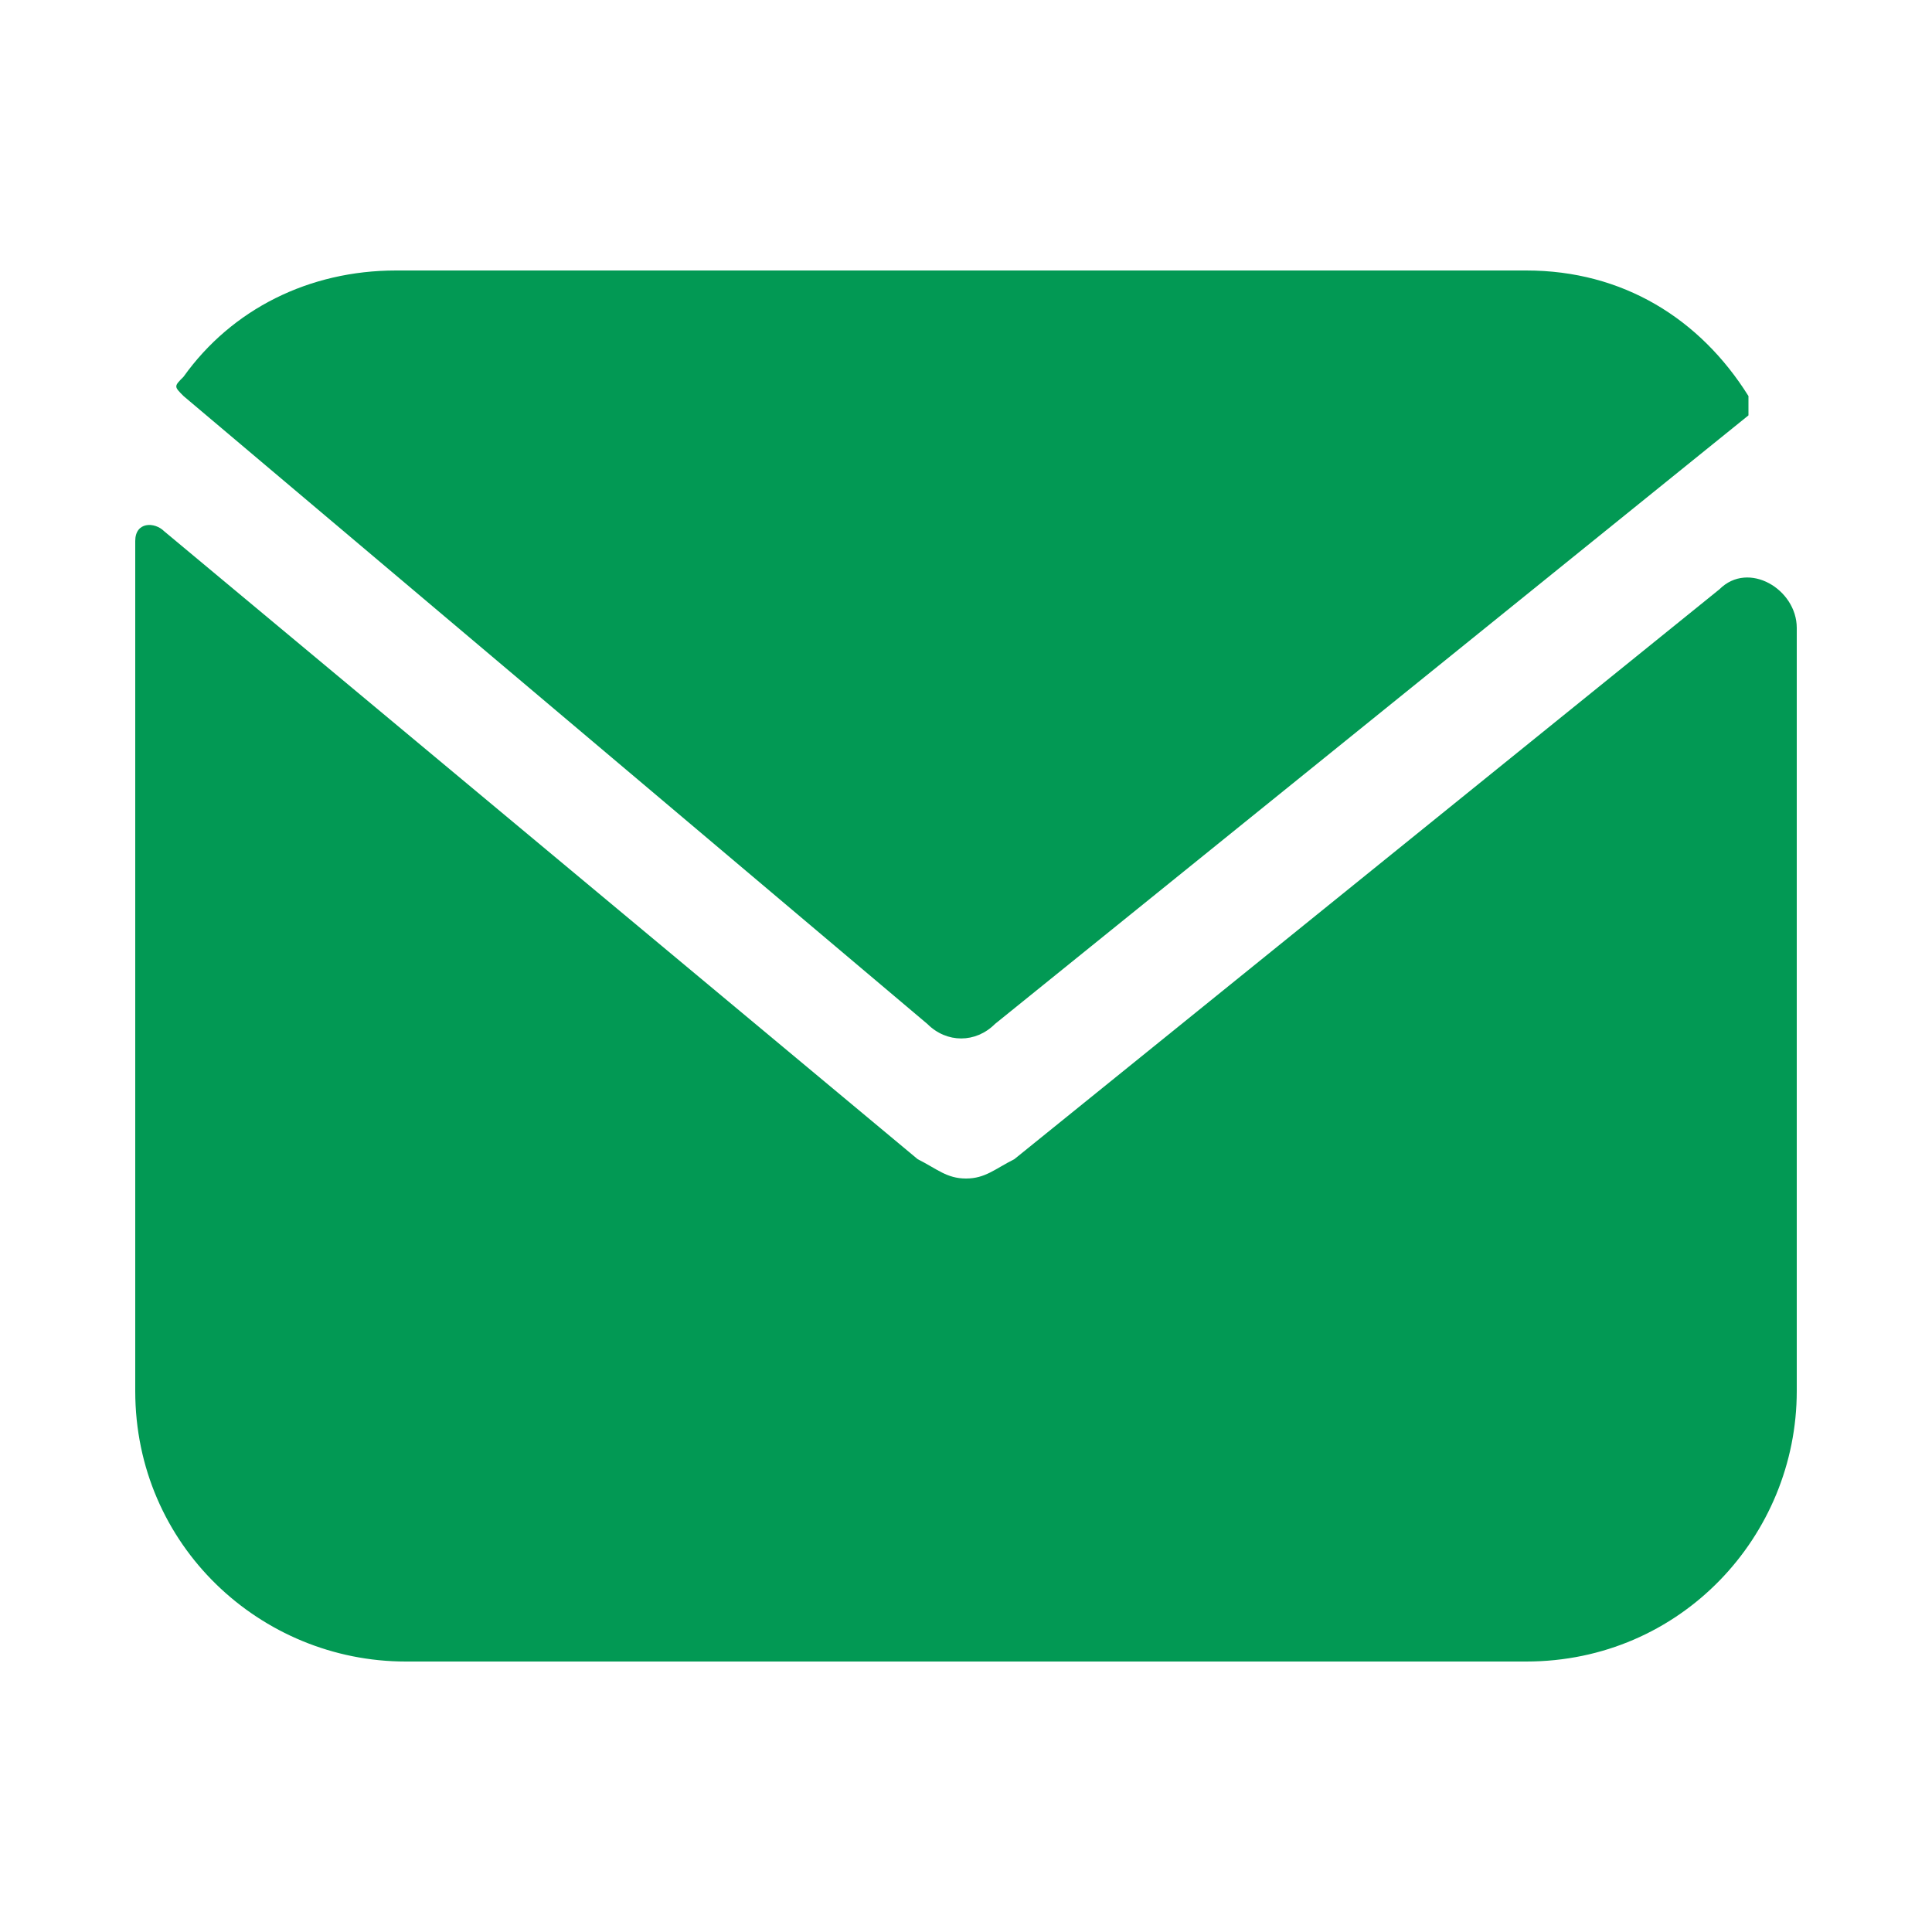
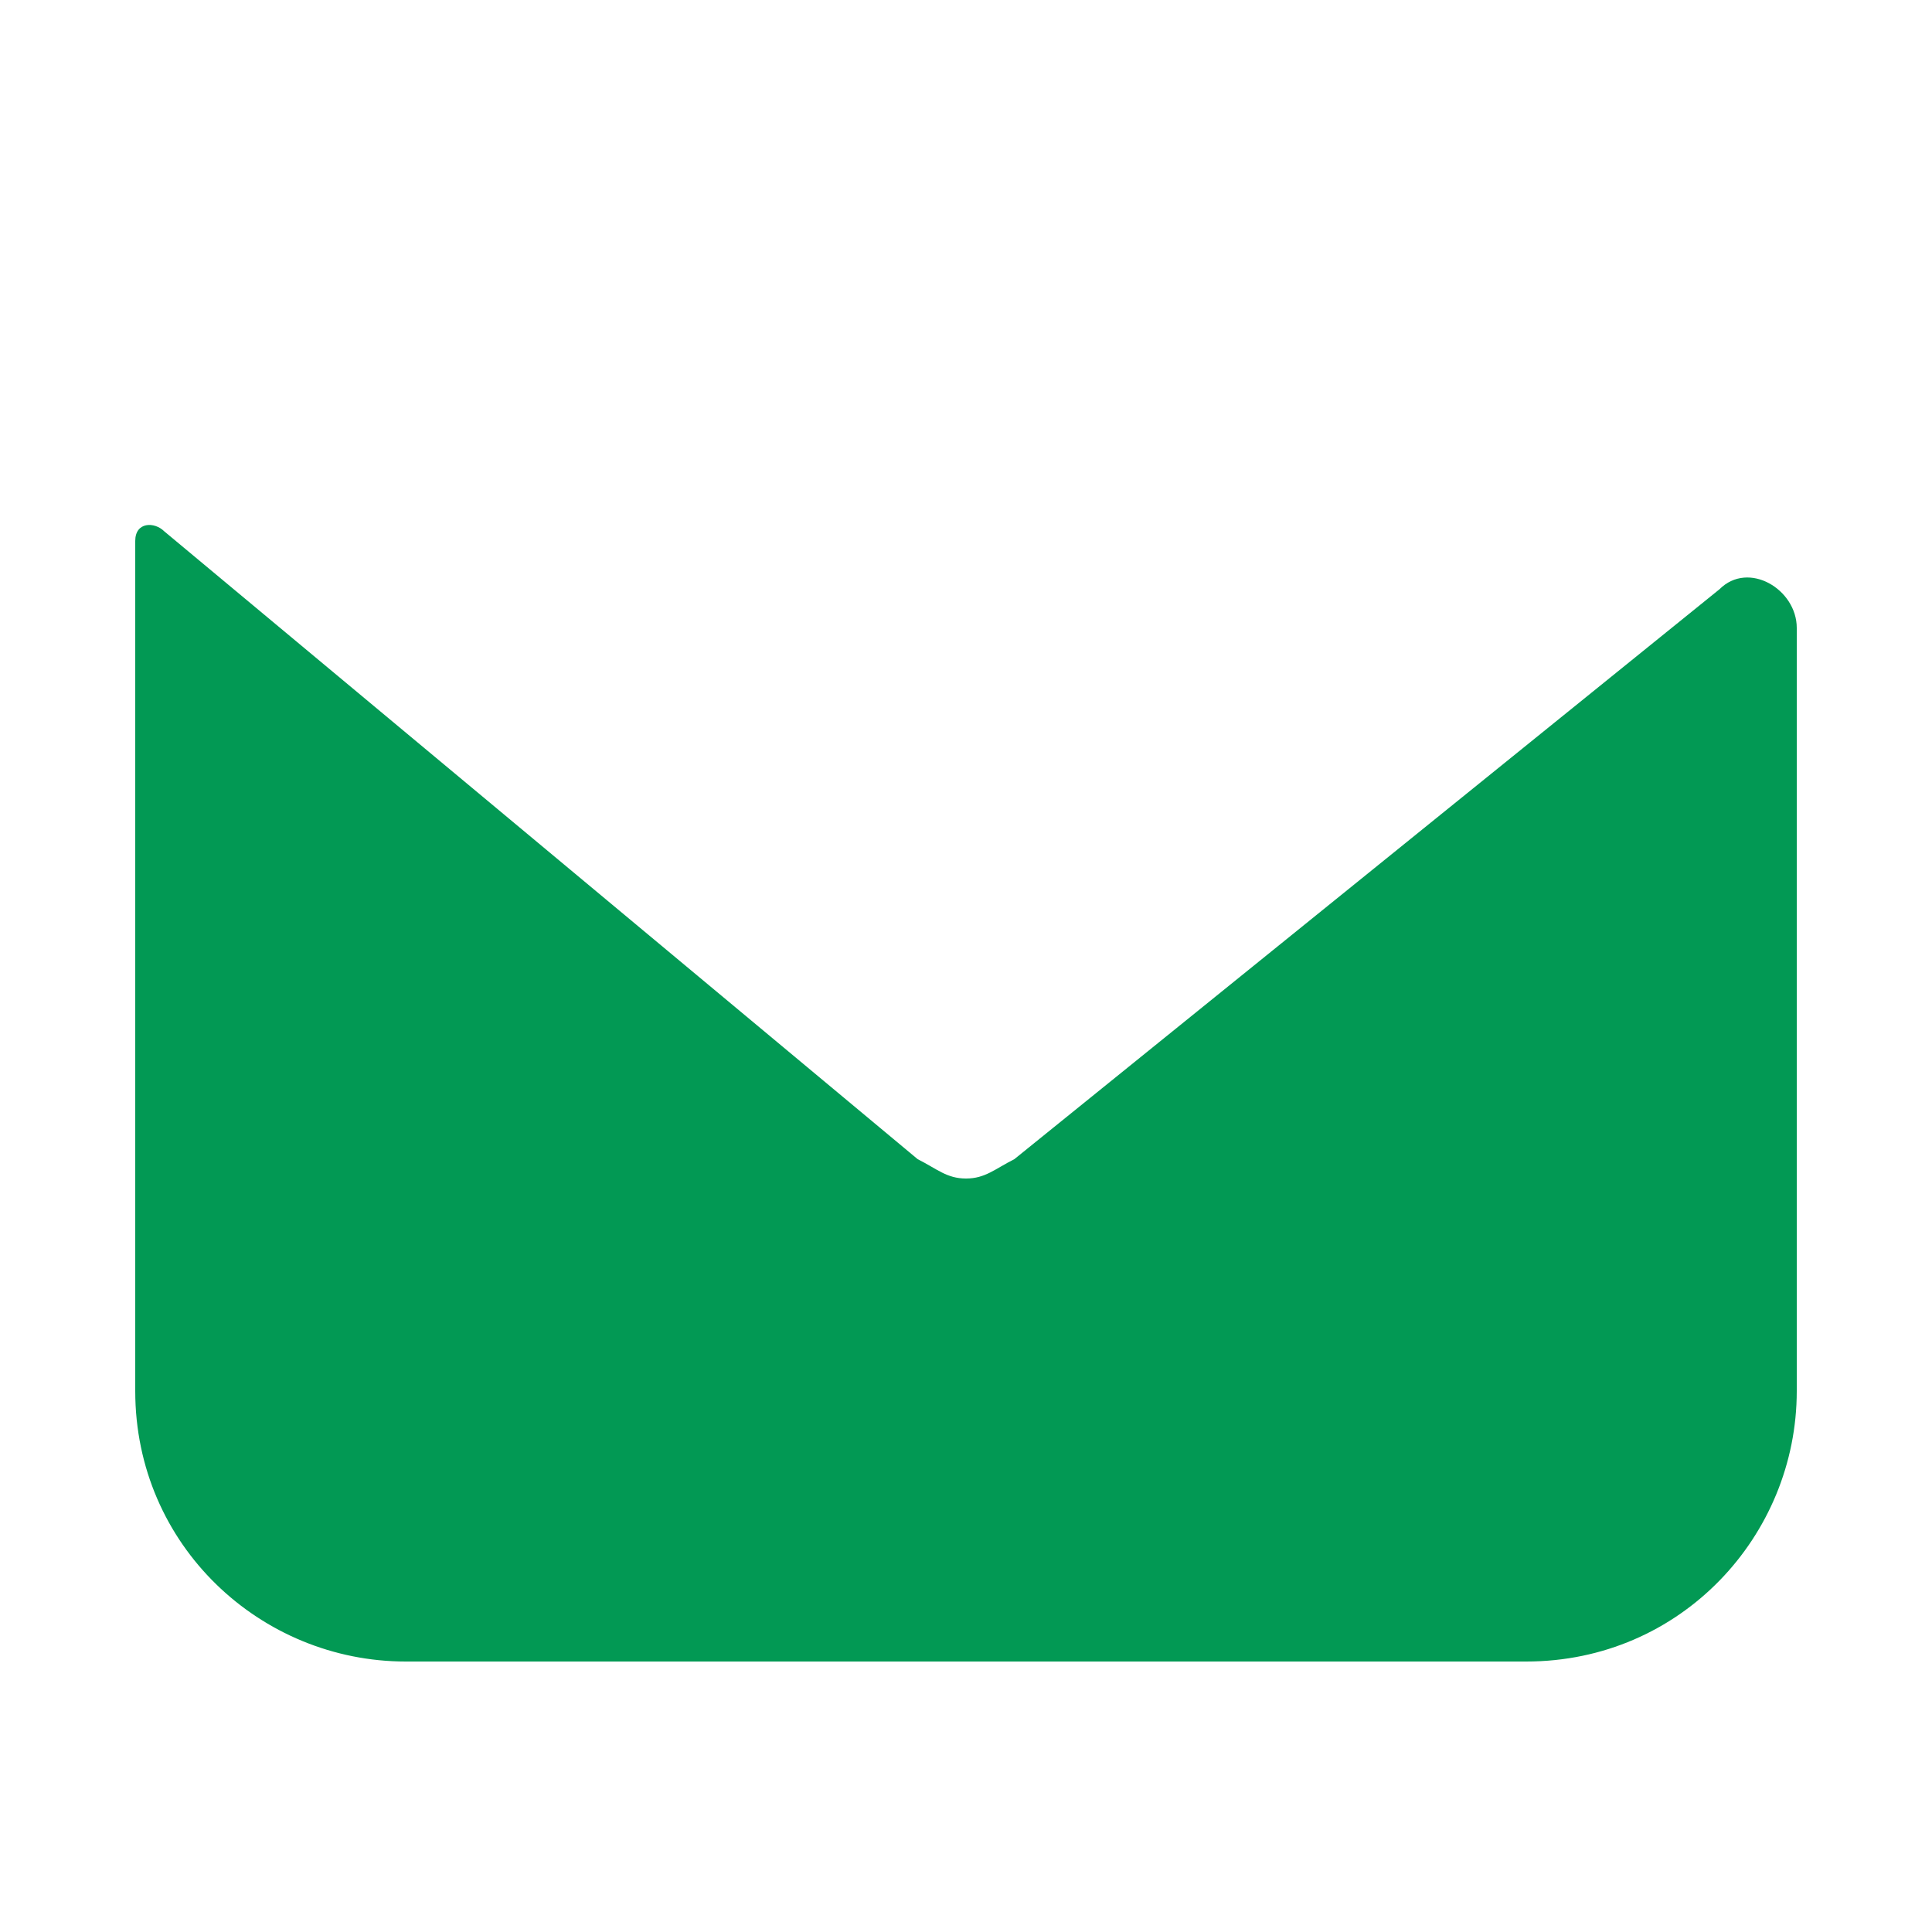
<svg xmlns="http://www.w3.org/2000/svg" version="1.1" id="图层_1" x="0px" y="0px" viewBox="0 0 20 20" style="enable-background:new 0 0 20 20;" xml:space="preserve">
  <style type="text/css">
	.st0{fill:#029954;}
</style>
  <g>
-     <path id="XMLID_40_" class="st0" d="M9.6,10.6L1.9,4.1C1.8,4,1.8,4,1.9,3.9c0.5-0.7,1.3-1.1,2.2-1.1h11.7c1,0,1.8,0.5,2.3,1.3   c0,0.1,0,0.1,0,0.2l-7.8,6.3C10.1,10.8,9.8,10.8,9.6,10.6z" />
    <path id="XMLID_42_" class="st0" d="M17.8,6.1c0.3-0.3,0.8,0,0.8,0.4v7.9c0,1.5-1.2,2.8-2.8,2.8H4.2c-1.5,0-2.8-1.2-2.8-2.8V5.6   c0-0.2,0.2-0.2,0.3-0.1L9.5,12c0.2,0.1,0.3,0.2,0.5,0.2s0.3-0.1,0.5-0.2L17.8,6.1z" />
  </g>
</svg>